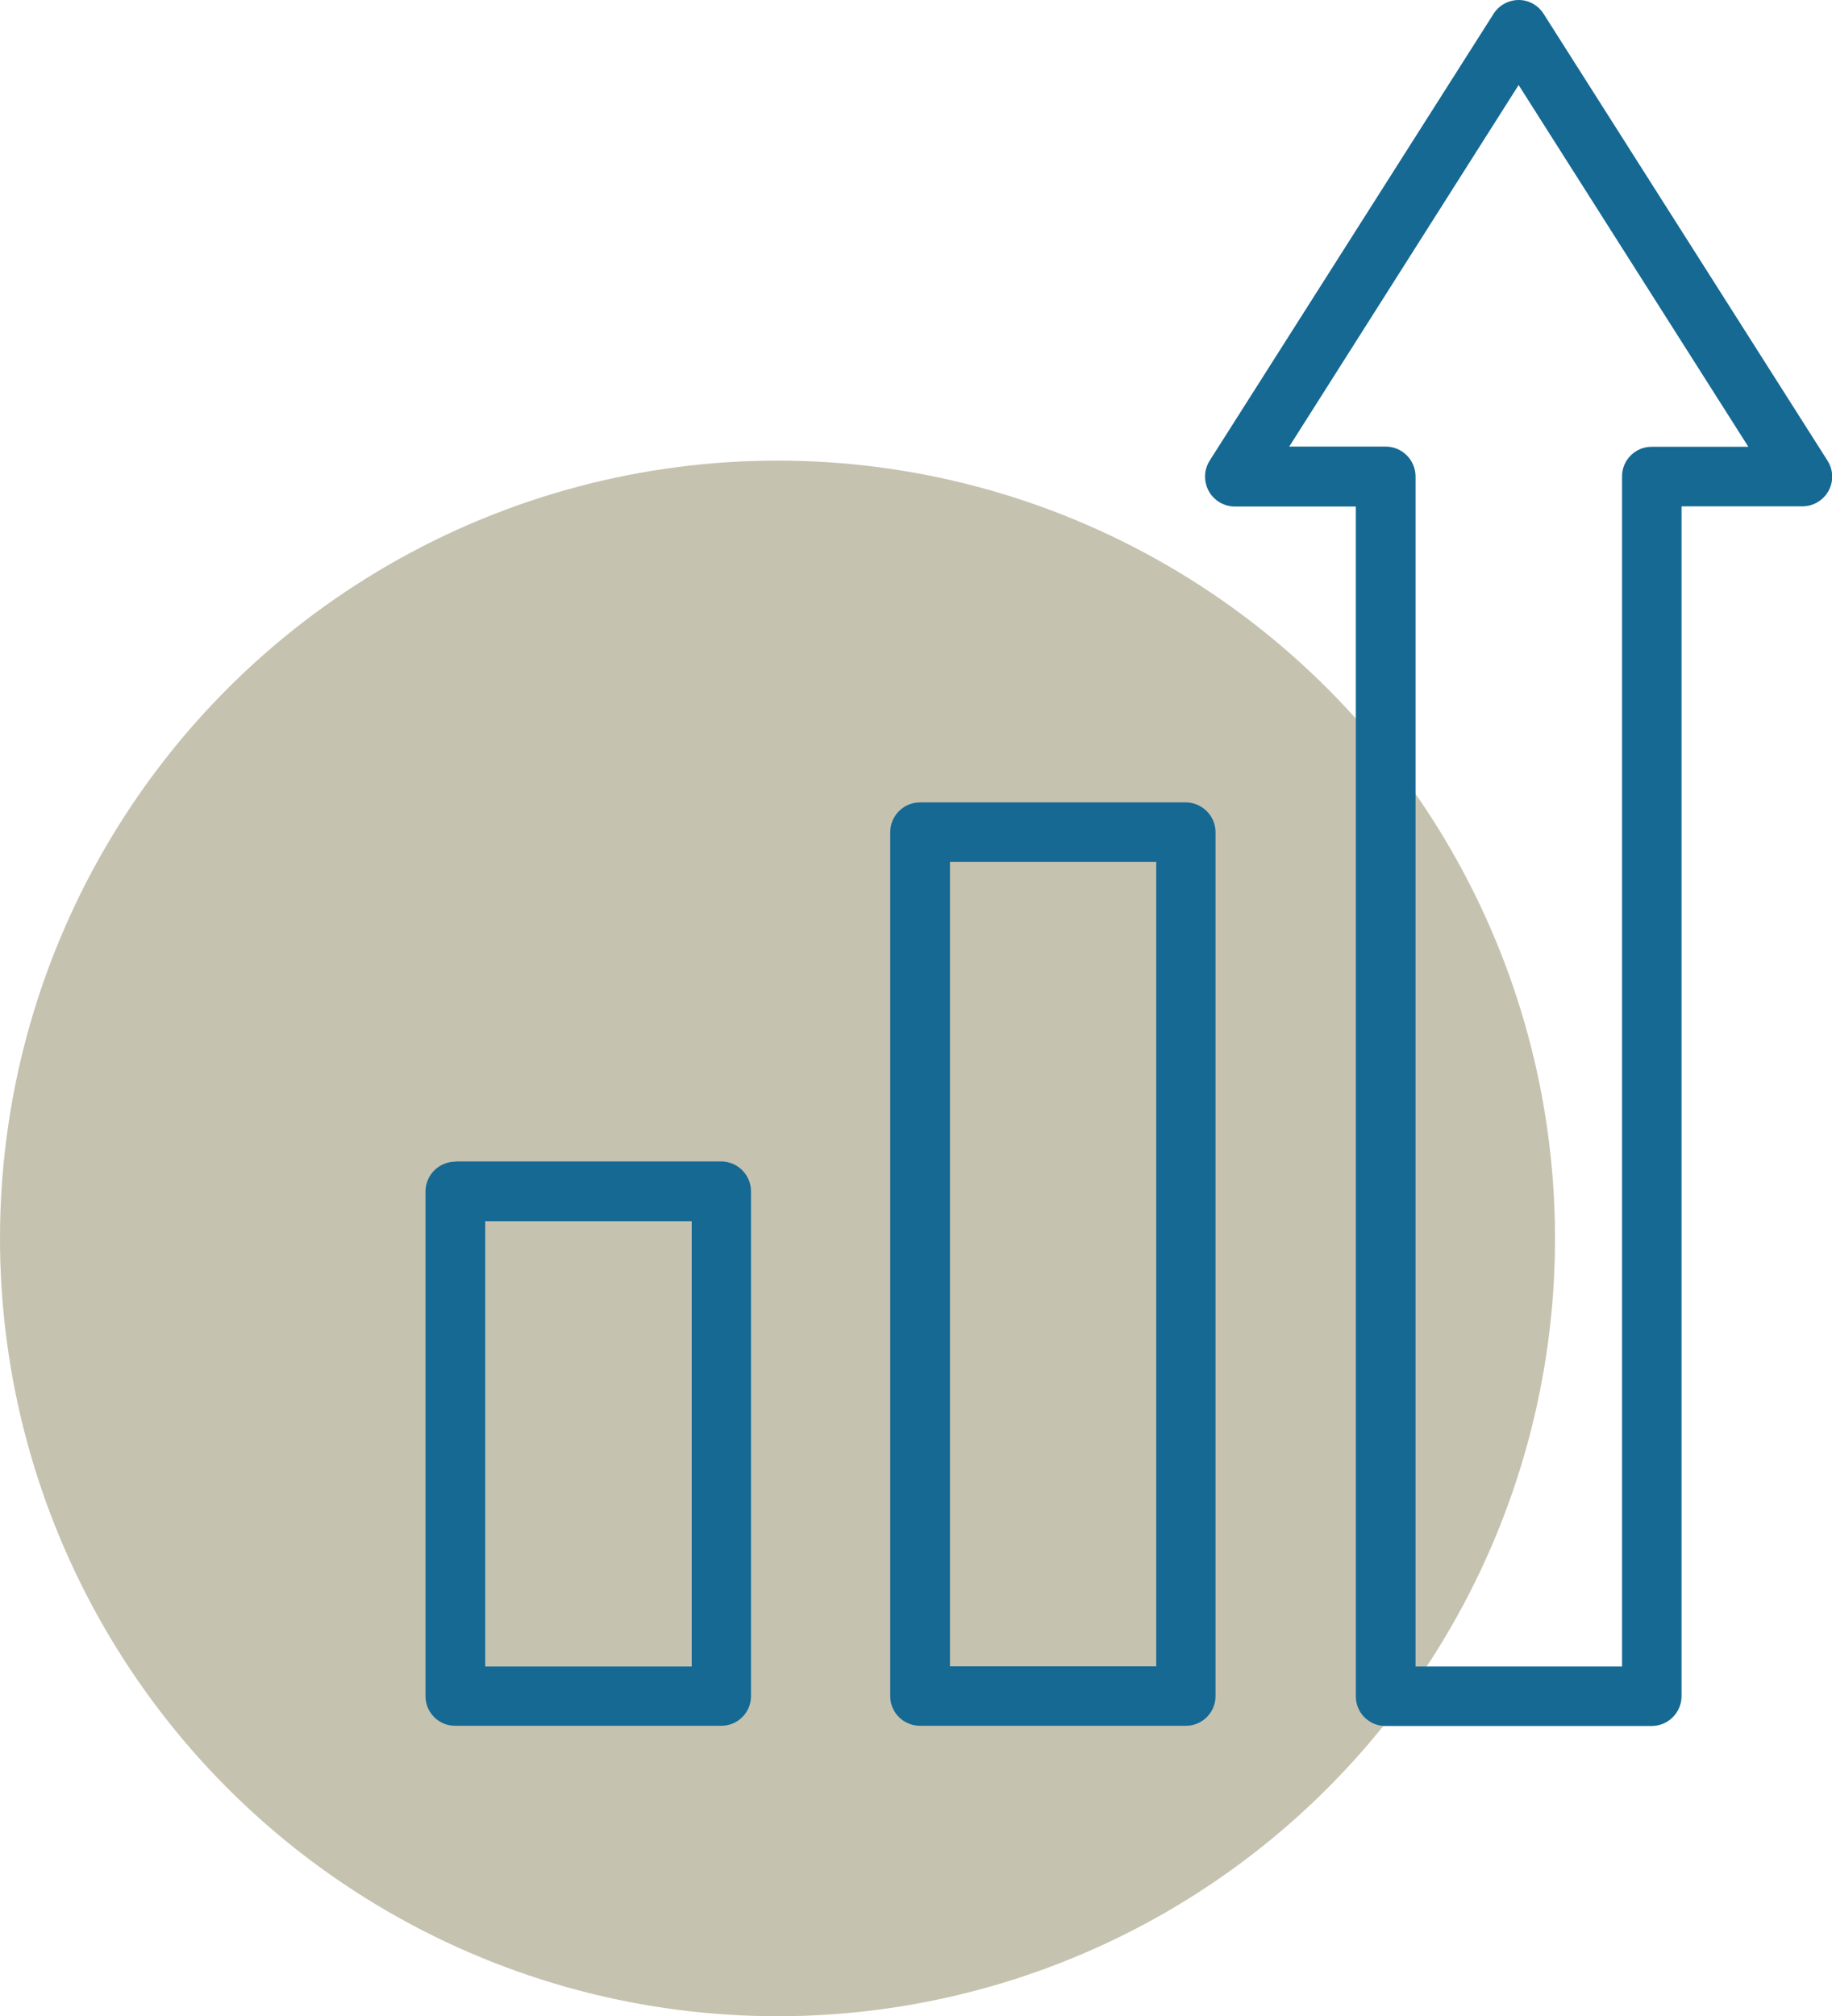
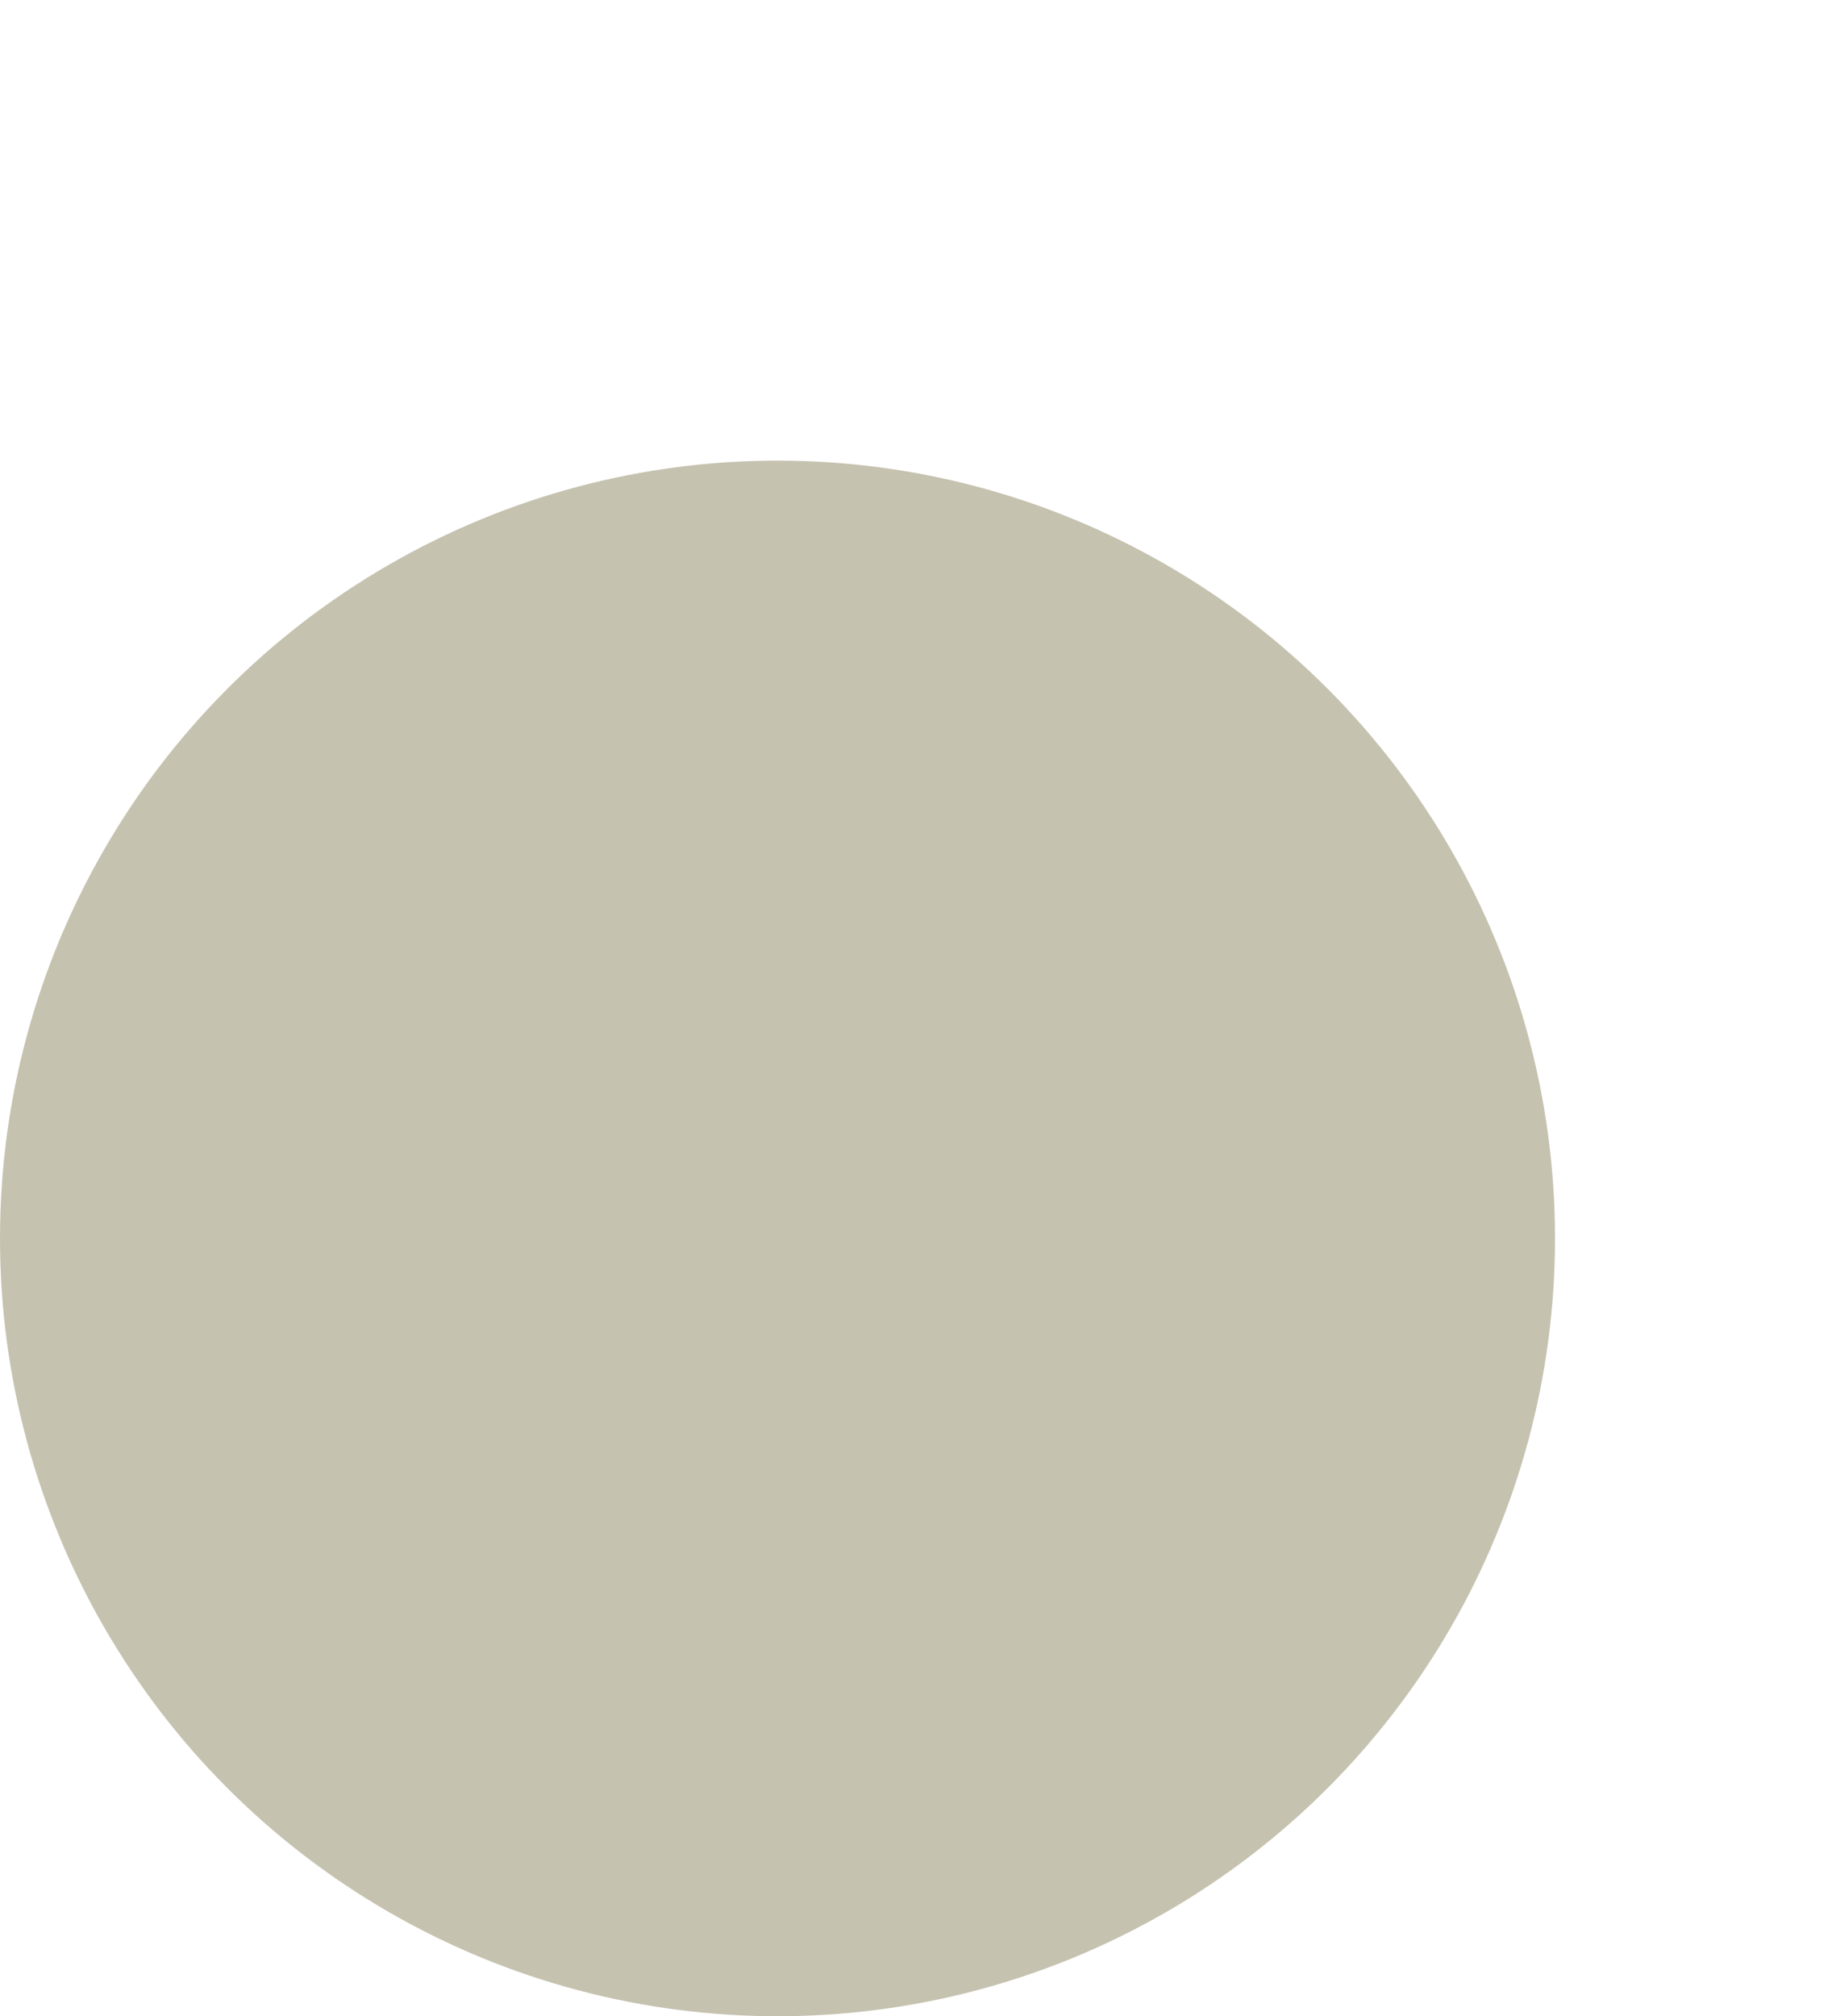
<svg xmlns="http://www.w3.org/2000/svg" id="Layer_1" viewBox="0 0 84.99 93.5">
  <defs>
    <style>
      .cls-1 {
        fill: #156993;
      }

      .cls-2 {
        fill: #c6c2b0;
      }
    </style>
  </defs>
  <circle class="cls-2" cx="36.07" cy="57.43" r="36.07" />
-   <path class="cls-1" d="M70.46,0c-.47,0-.92.24-1.17.64l-13.17,20.72c-.41.64-.22,1.5.42,1.91.22.14.48.22.75.22h5.61v55.18c0,.76.62,1.38,1.39,1.37h12.33c.76,0,1.38-.61,1.39-1.37V23.48h5.61c.76,0,1.38-.62,1.38-1.38,0-.26-.08-.52-.22-.74L71.61.64C71.36.25,70.93,0,70.46,0ZM70.45,3.94l10.66,16.78h-4.49c-.76,0-1.38.62-1.37,1.39v55.17h-9.58V22.1c0-.76-.61-1.38-1.37-1.39h-4.49l10.65-16.78ZM42.68,37.21c-.76,0-1.38.62-1.38,1.38v40.07c0,.76.62,1.37,1.38,1.37h12.34c.76,0,1.37-.62,1.37-1.37v-40.07c0-.76-.62-1.37-1.37-1.38h-12.34ZM44.07,39.97h9.57v37.3h-9.57v-37.3ZM21.13,53.87c-.76,0-1.38.61-1.39,1.37,0,0,0,0,0,.01v23.41c0,.76.62,1.38,1.39,1.37h12.34c.76,0,1.37-.62,1.37-1.37v-23.41c0-.76-.61-1.38-1.37-1.39h-12.34ZM22.51,56.63h9.58v20.65h-9.58v-20.65Z" />
</svg>